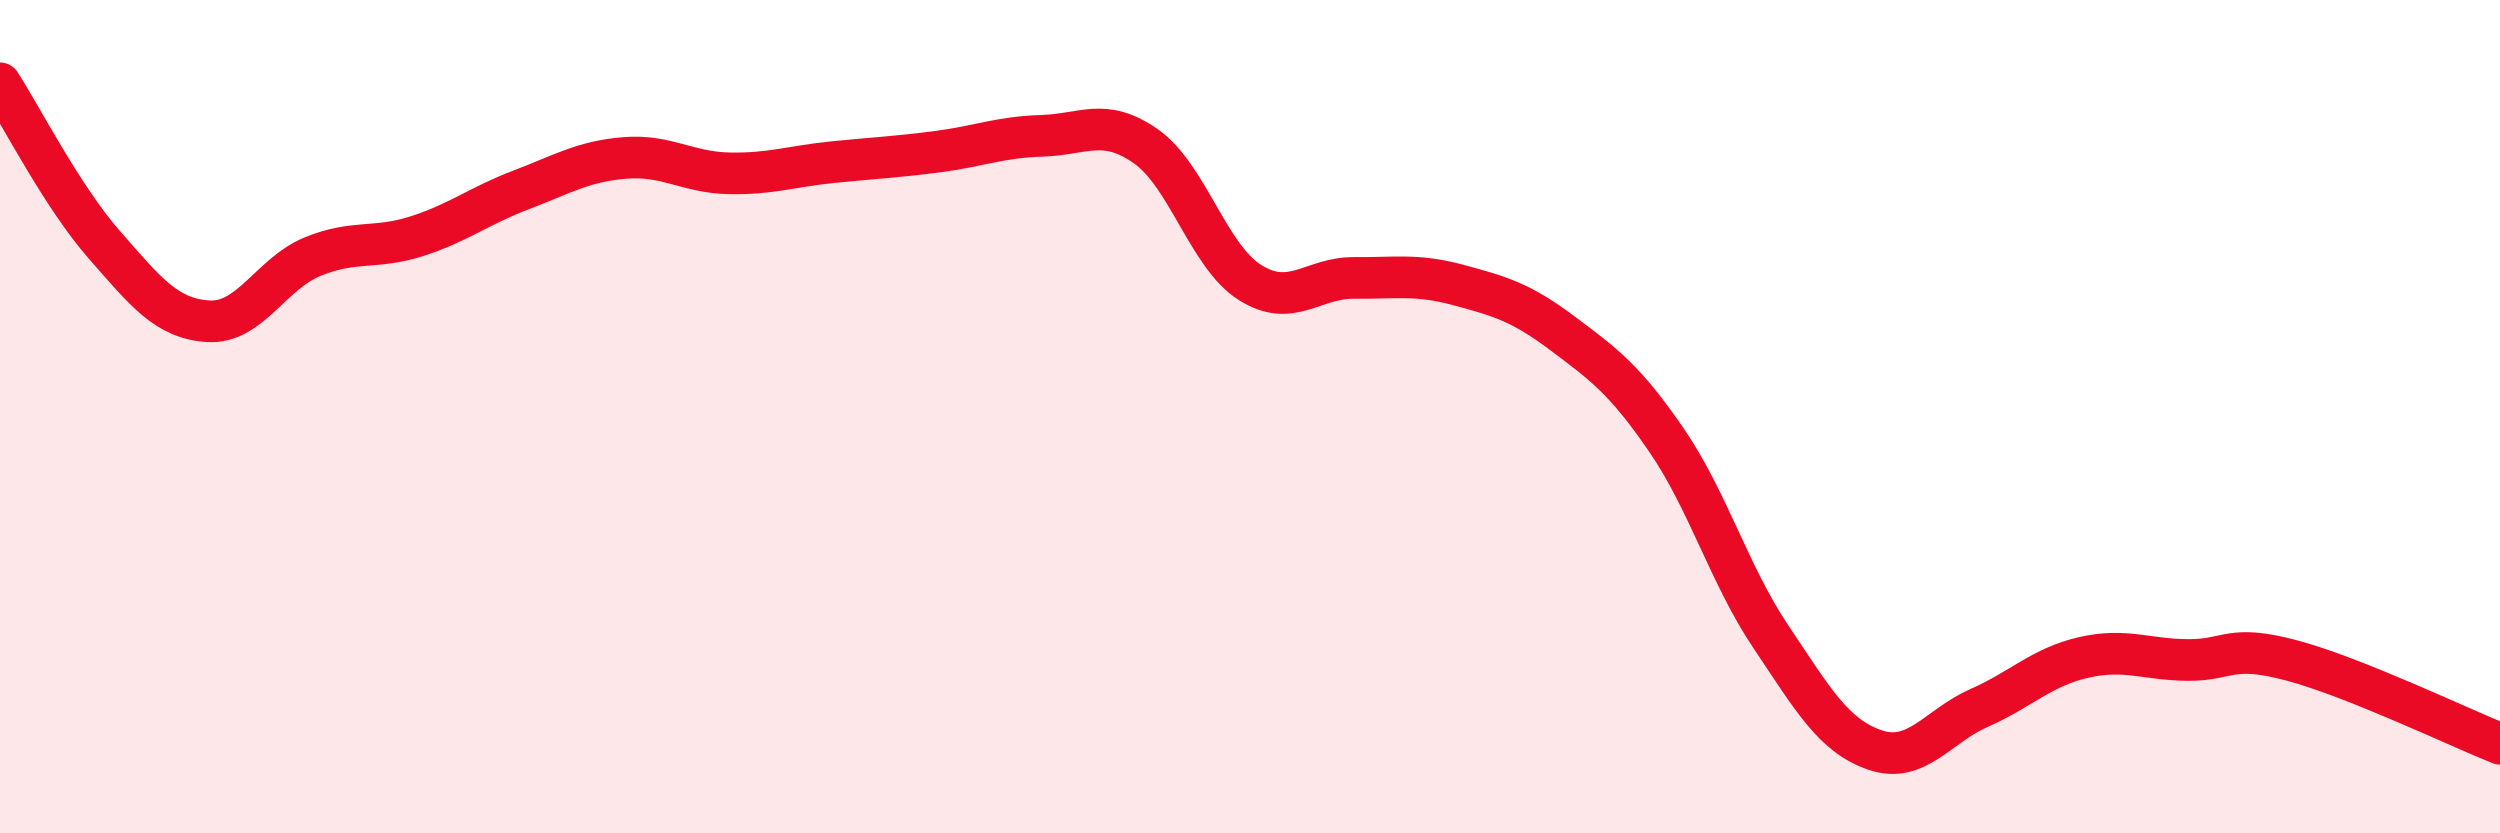
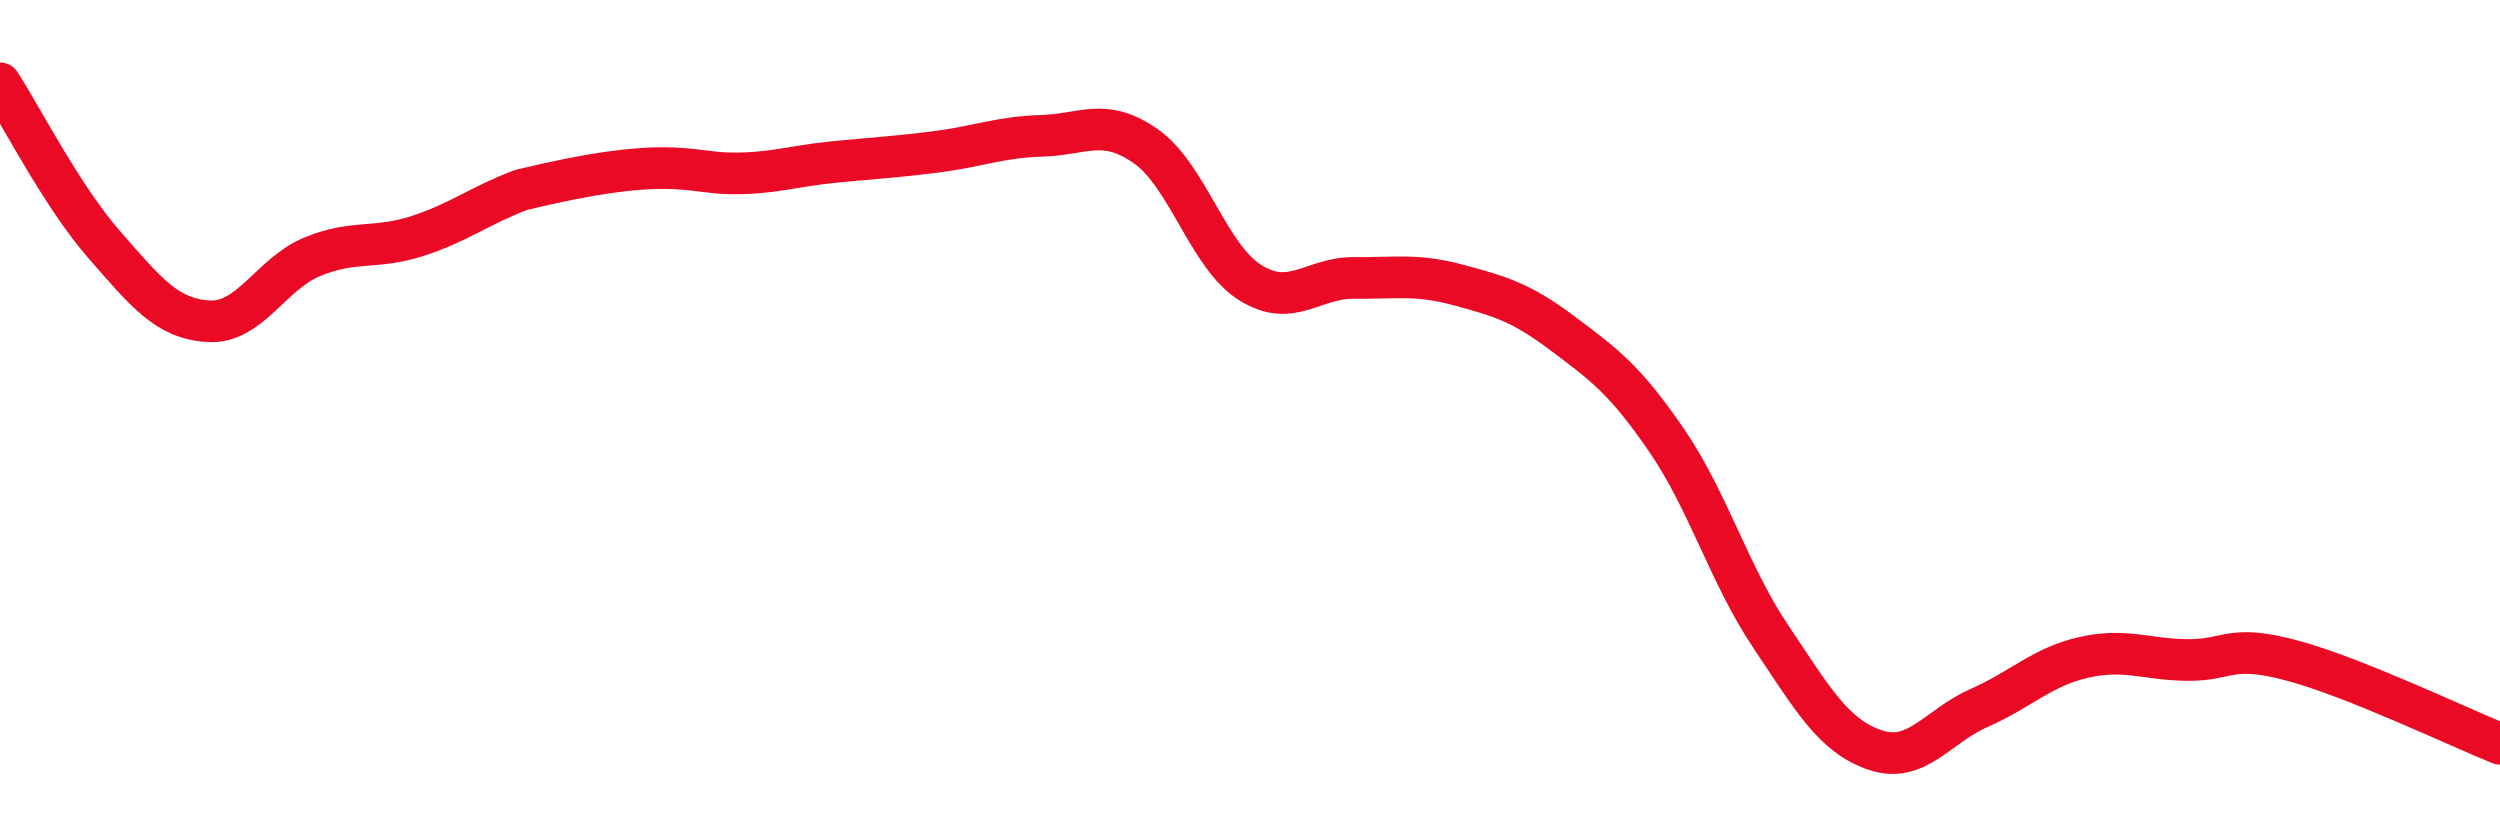
<svg xmlns="http://www.w3.org/2000/svg" width="60" height="20" viewBox="0 0 60 20">
-   <path d="M 0,2 C 0.5,2.77 1.5,4.73 2.5,5.87 C 3.5,7.01 4,7.65 5,7.71 C 6,7.77 6.5,6.57 7.5,6.16 C 8.5,5.75 9,5.99 10,5.67 C 11,5.35 11.5,4.94 12.5,4.56 C 13.5,4.18 14,3.87 15,3.79 C 16,3.71 16.5,4.14 17.5,4.16 C 18.5,4.18 19,3.99 20,3.89 C 21,3.79 21.5,3.77 22.5,3.64 C 23.5,3.51 24,3.29 25,3.26 C 26,3.23 26.5,2.81 27.5,3.51 C 28.5,4.21 29,6.15 30,6.78 C 31,7.41 31.5,6.66 32.5,6.67 C 33.5,6.68 34,6.57 35,6.84 C 36,7.11 36.5,7.25 37.5,8 C 38.5,8.75 39,9.11 40,10.57 C 41,12.03 41.5,13.79 42.5,15.28 C 43.5,16.77 44,17.66 45,18 C 46,18.34 46.5,17.43 47.5,16.99 C 48.5,16.55 49,16.01 50,15.78 C 51,15.55 51.5,15.83 52.5,15.84 C 53.5,15.85 53.5,15.45 55,15.85 C 56.5,16.25 59,17.45 60,17.85L60 20L0 20Z" fill="#EB0A25" opacity="0.1" stroke-linecap="round" stroke-linejoin="round" />
-   <path d="M 0,2 C 0.5,2.77 1.5,4.73 2.5,5.87 C 3.5,7.01 4,7.65 5,7.71 C 6,7.77 6.5,6.57 7.5,6.16 C 8.5,5.75 9,5.99 10,5.67 C 11,5.35 11.5,4.94 12.5,4.56 C 13.5,4.18 14,3.87 15,3.79 C 16,3.71 16.5,4.14 17.5,4.16 C 18.5,4.18 19,3.99 20,3.89 C 21,3.79 21.5,3.77 22.5,3.64 C 23.5,3.51 24,3.29 25,3.26 C 26,3.23 26.5,2.81 27.5,3.51 C 28.5,4.21 29,6.15 30,6.78 C 31,7.41 31.5,6.66 32.5,6.67 C 33.5,6.68 34,6.57 35,6.84 C 36,7.11 36.5,7.25 37.5,8 C 38.5,8.75 39,9.11 40,10.57 C 41,12.03 41.5,13.79 42.5,15.28 C 43.5,16.77 44,17.66 45,18 C 46,18.34 46.5,17.43 47.5,16.99 C 48.5,16.55 49,16.01 50,15.78 C 51,15.55 51.5,15.83 52.5,15.84 C 53.5,15.85 53.5,15.45 55,15.85 C 56.5,16.25 59,17.45 60,17.85" stroke="#EB0A25" stroke-width="1" fill="none" stroke-linecap="round" stroke-linejoin="round" />
+   <path d="M 0,2 C 0.5,2.77 1.5,4.73 2.5,5.87 C 3.5,7.01 4,7.65 5,7.71 C 6,7.77 6.5,6.57 7.5,6.16 C 8.5,5.75 9,5.99 10,5.67 C 11,5.35 11.5,4.94 12.5,4.56 C 16,3.71 16.5,4.14 17.5,4.16 C 18.5,4.18 19,3.99 20,3.89 C 21,3.79 21.5,3.77 22.5,3.64 C 23.5,3.51 24,3.29 25,3.26 C 26,3.23 26.5,2.81 27.5,3.51 C 28.5,4.21 29,6.15 30,6.78 C 31,7.41 31.5,6.66 32.5,6.67 C 33.5,6.68 34,6.57 35,6.84 C 36,7.11 36.5,7.25 37.5,8 C 38.5,8.75 39,9.11 40,10.57 C 41,12.03 41.5,13.79 42.5,15.28 C 43.5,16.77 44,17.66 45,18 C 46,18.34 46.5,17.43 47.5,16.99 C 48.5,16.55 49,16.01 50,15.78 C 51,15.55 51.5,15.83 52.5,15.84 C 53.5,15.85 53.5,15.45 55,15.85 C 56.5,16.25 59,17.45 60,17.85" stroke="#EB0A25" stroke-width="1" fill="none" stroke-linecap="round" stroke-linejoin="round" />
</svg>